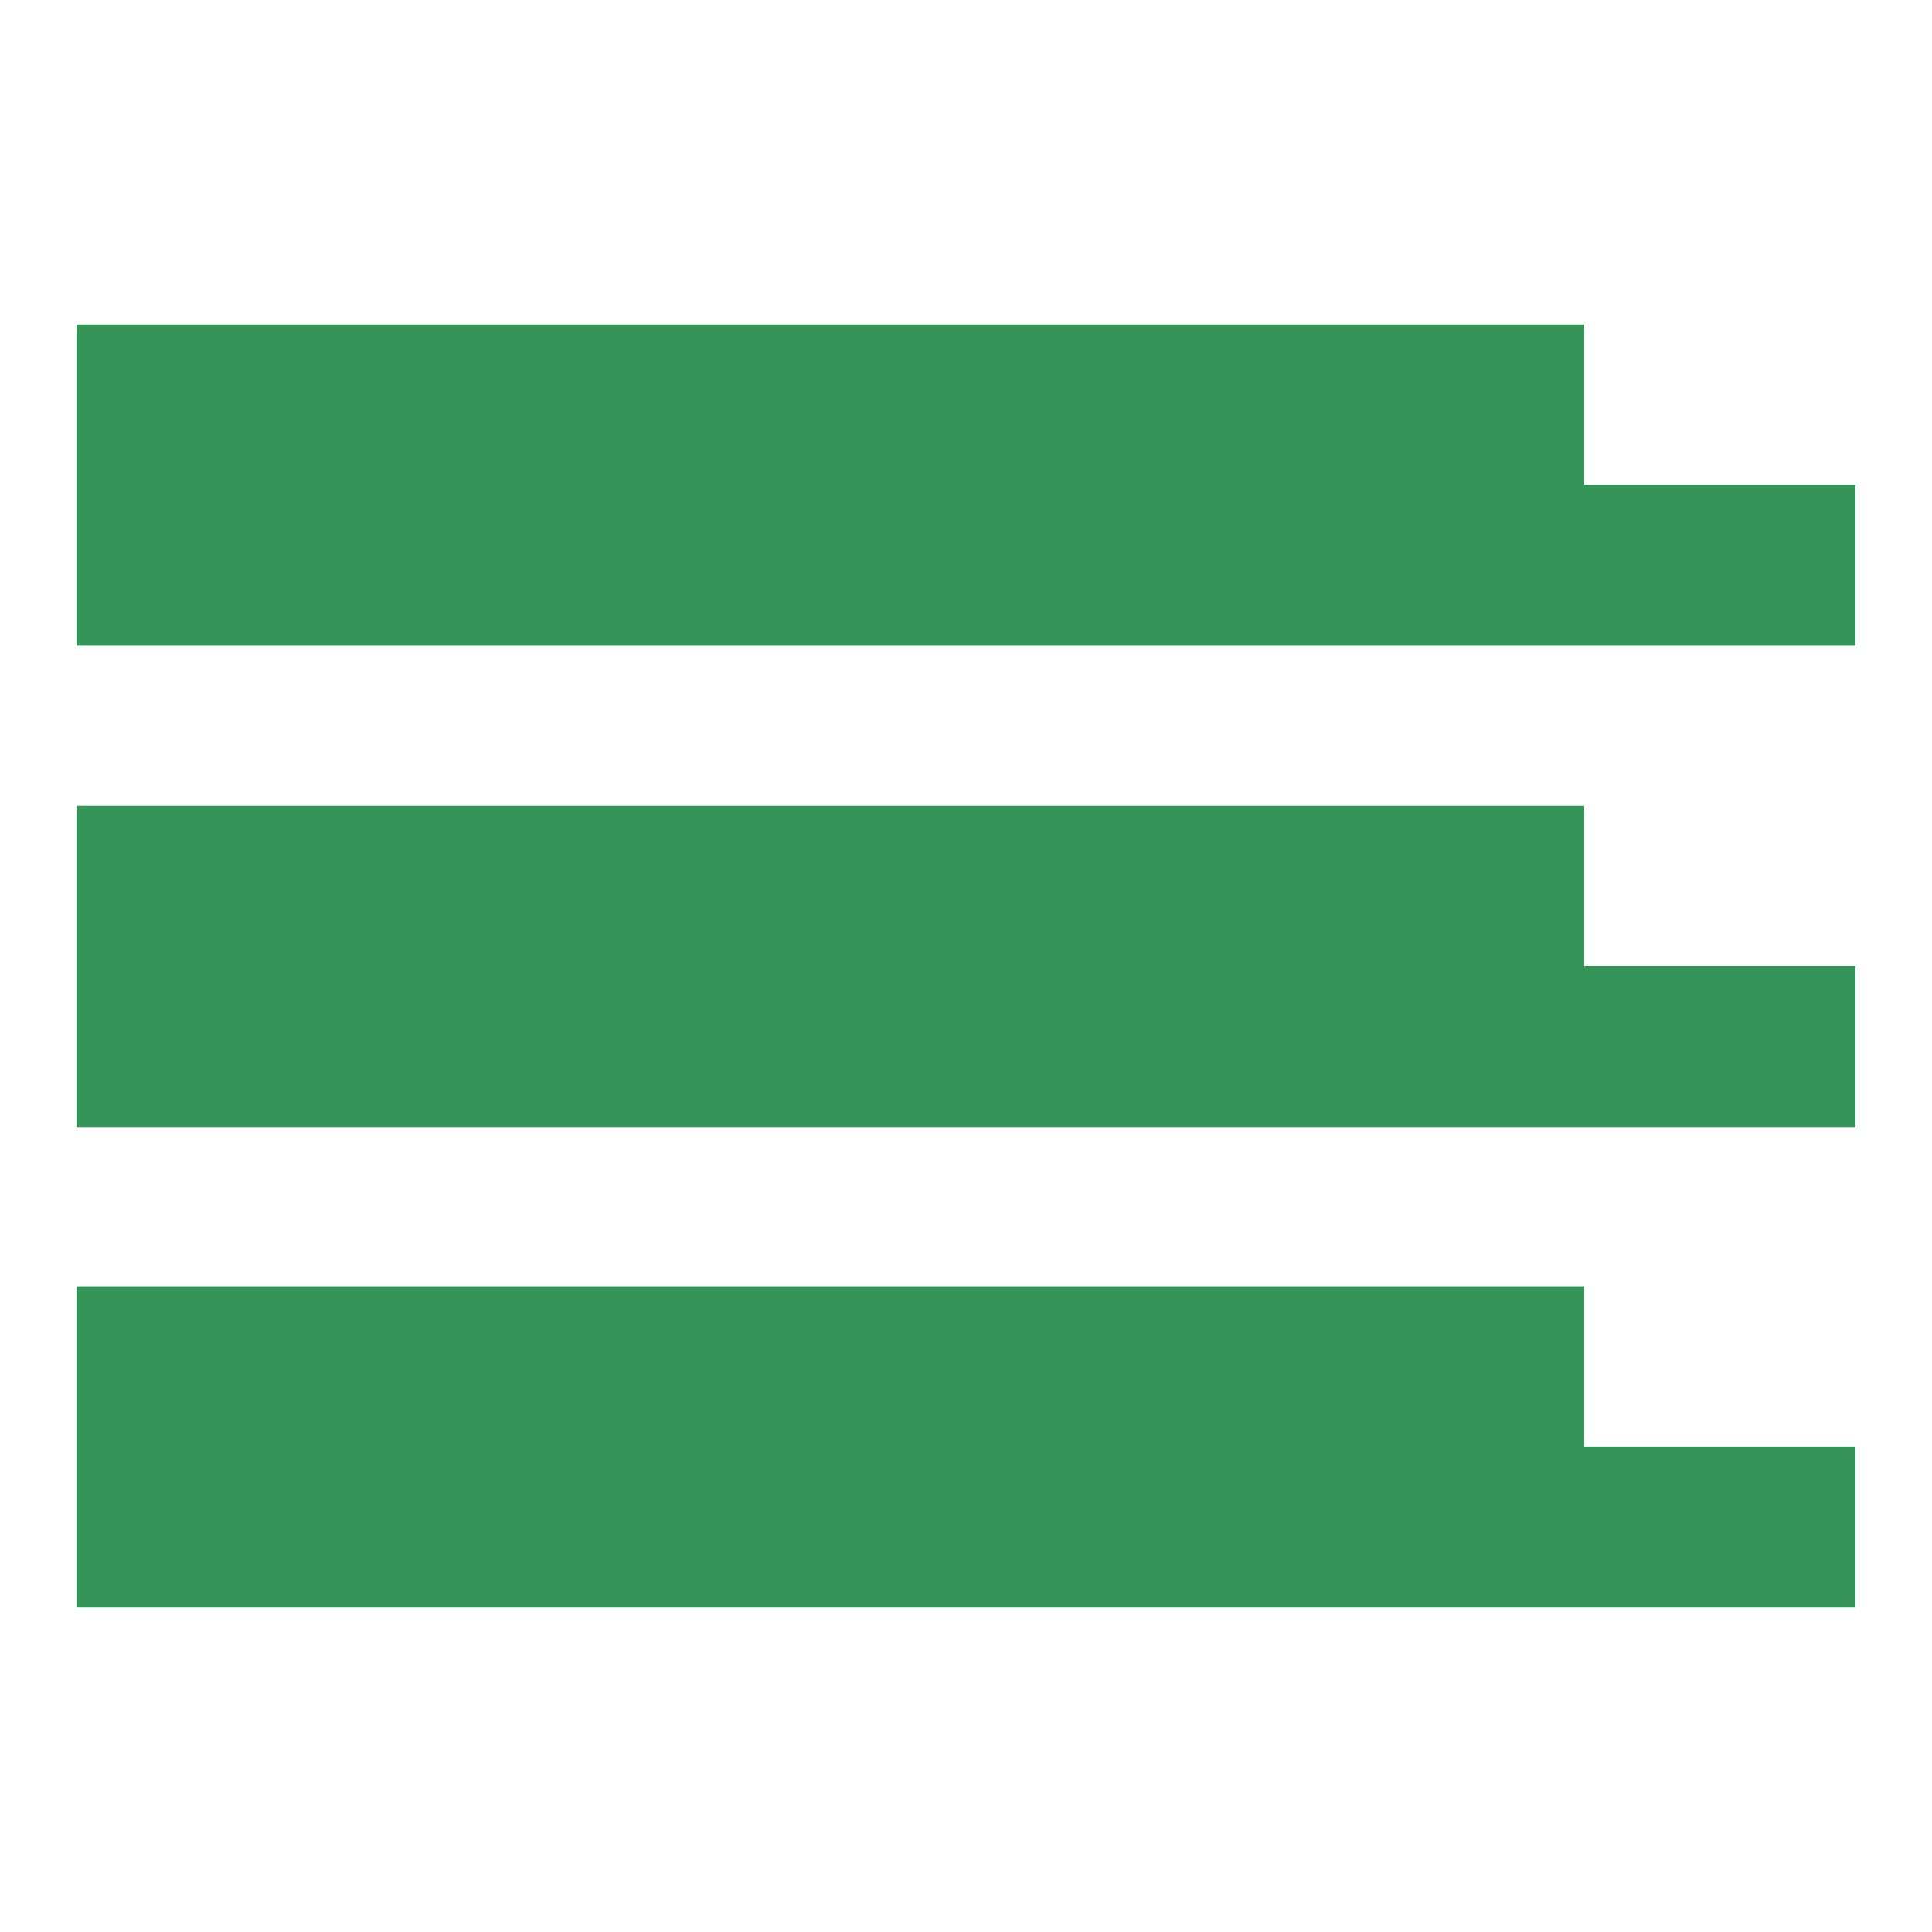
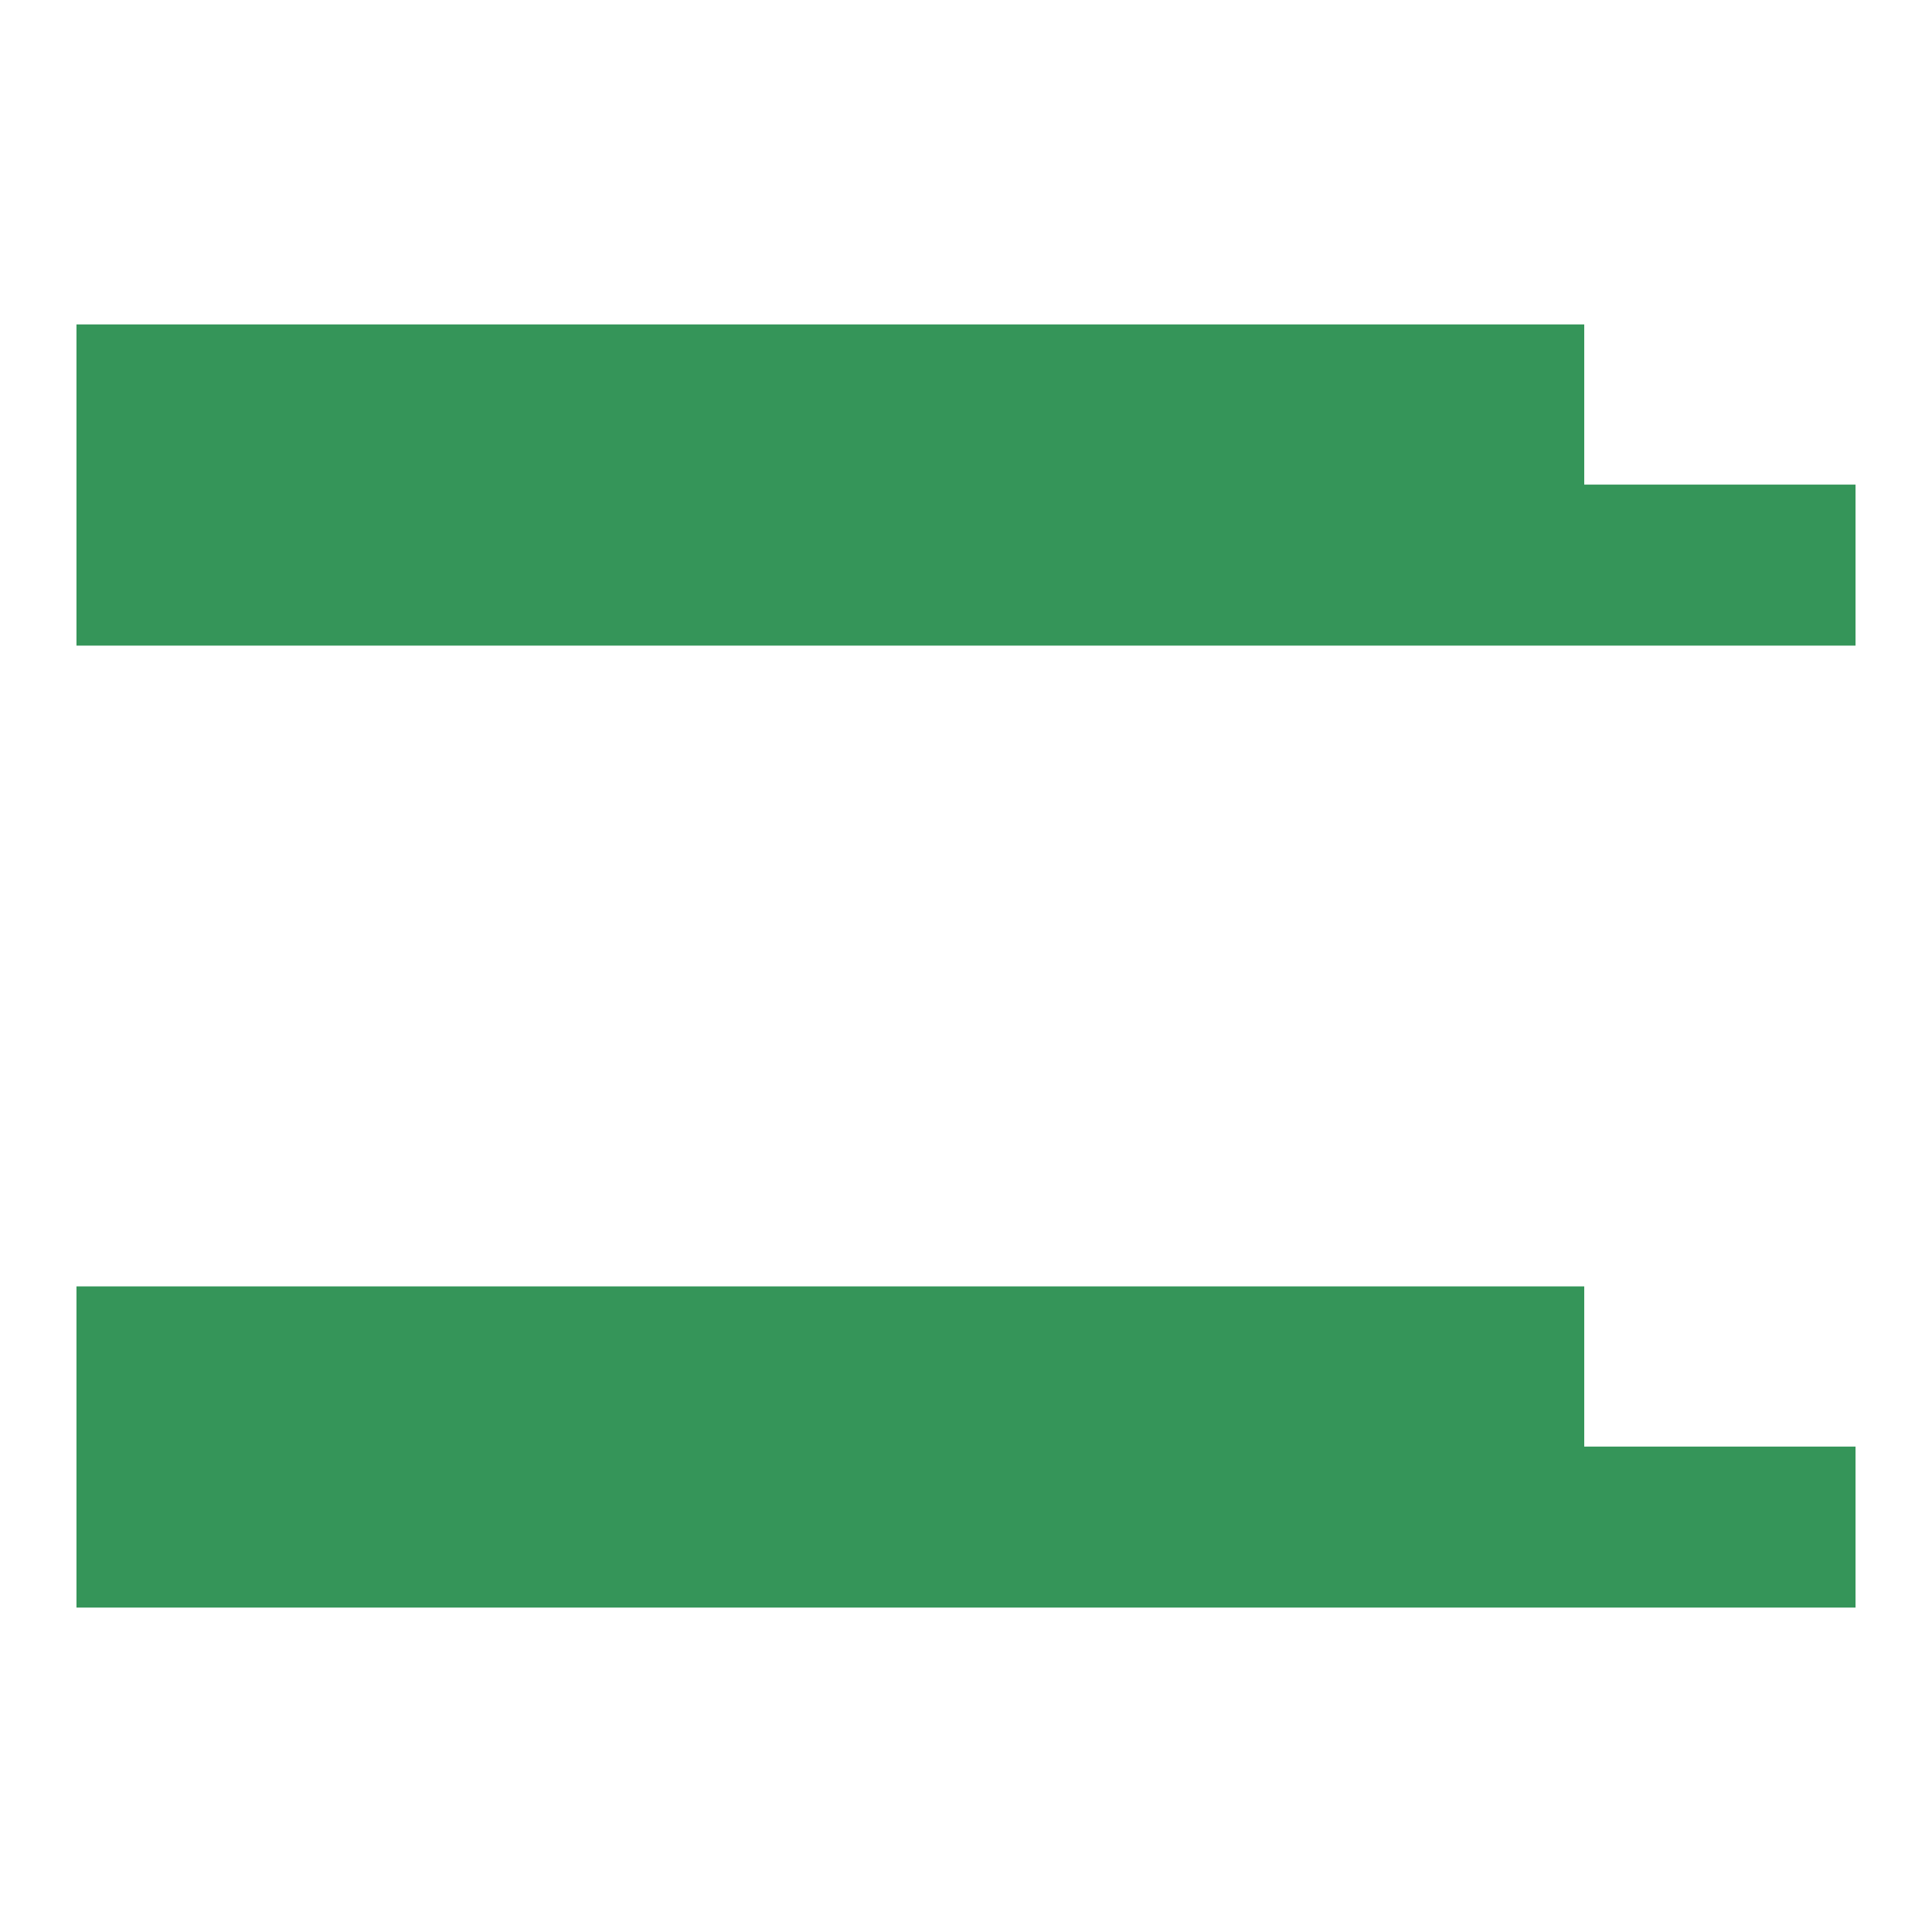
<svg xmlns="http://www.w3.org/2000/svg" id="comfortable" viewBox="0 0 24 24">
  <defs>
    <style>.cls-1{fill:#359559;}</style>
  </defs>
  <polygon class="cls-1" points="23.05 17.97 23.05 19.97 .95 19.97 .95 15.98 19.68 15.98 19.68 17.97 23.05 17.97" />
-   <polygon class="cls-1" points="23.05 12 23.05 14 .95 14 .95 10.01 19.68 10.01 19.68 12 23.05 12" />
  <polygon class="cls-1" points="23.05 6.02 23.05 8.02 .95 8.02 .95 4.03 19.68 4.03 19.68 6.02 23.05 6.02" />
</svg>